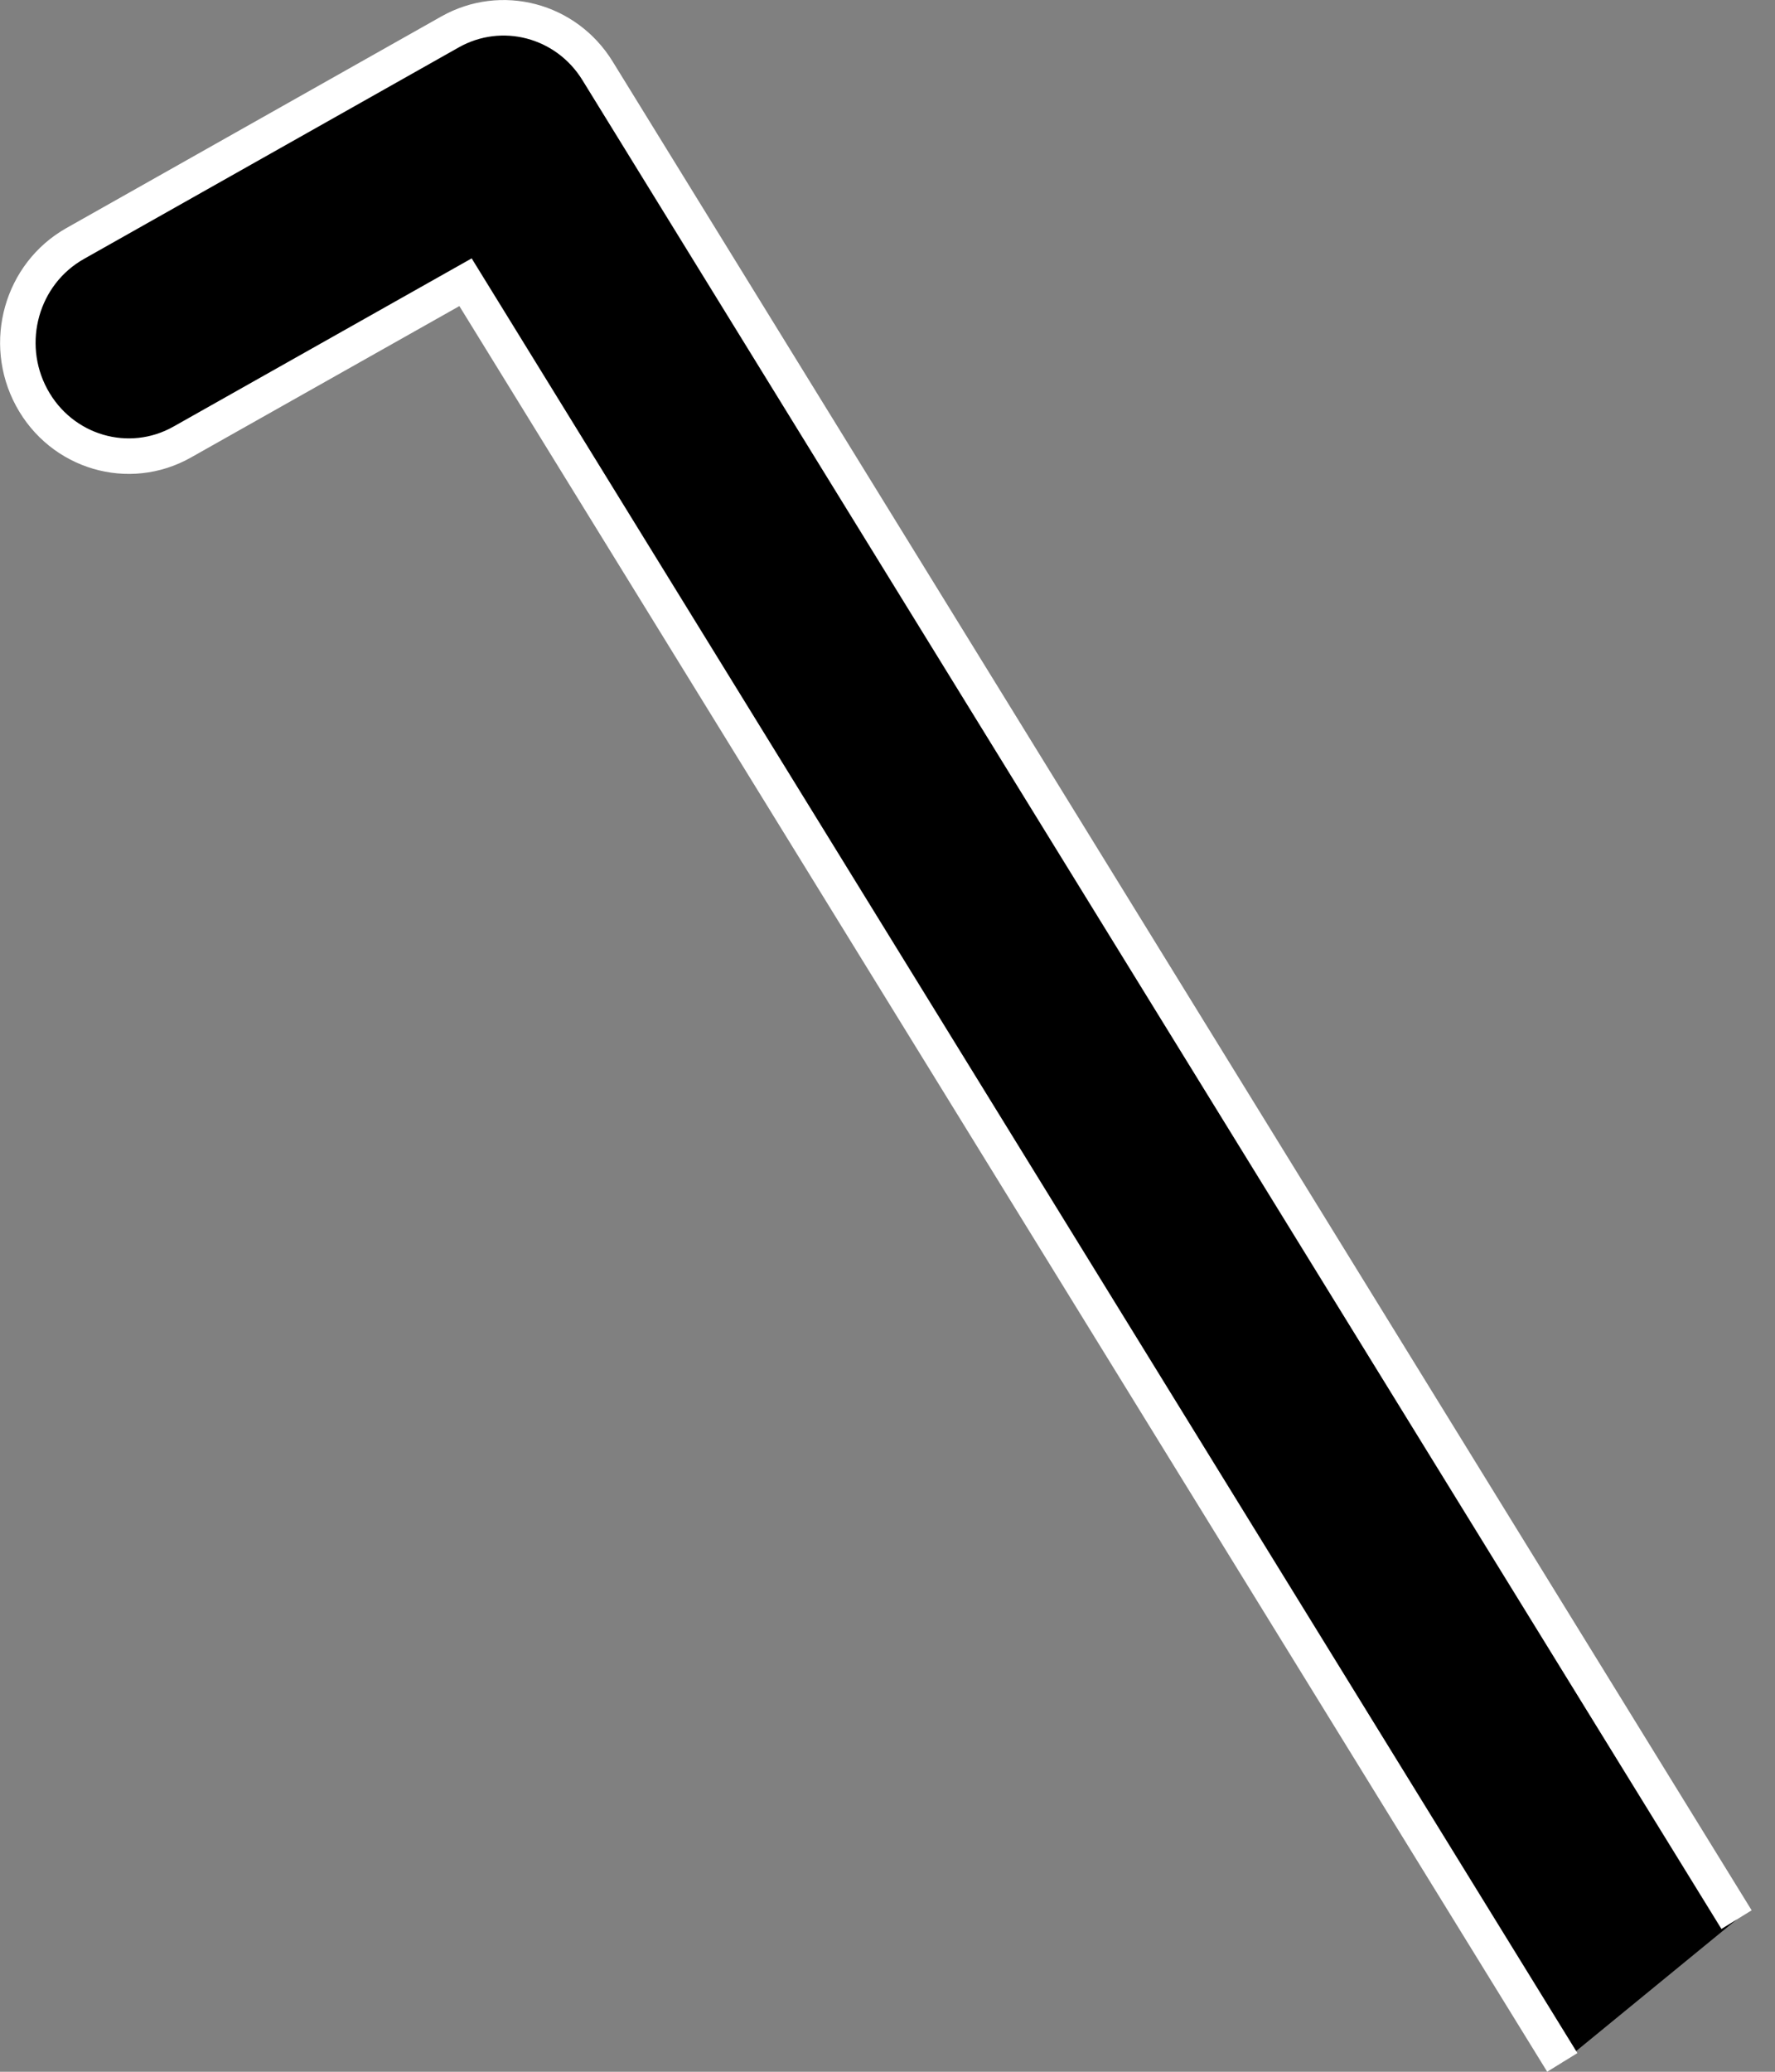
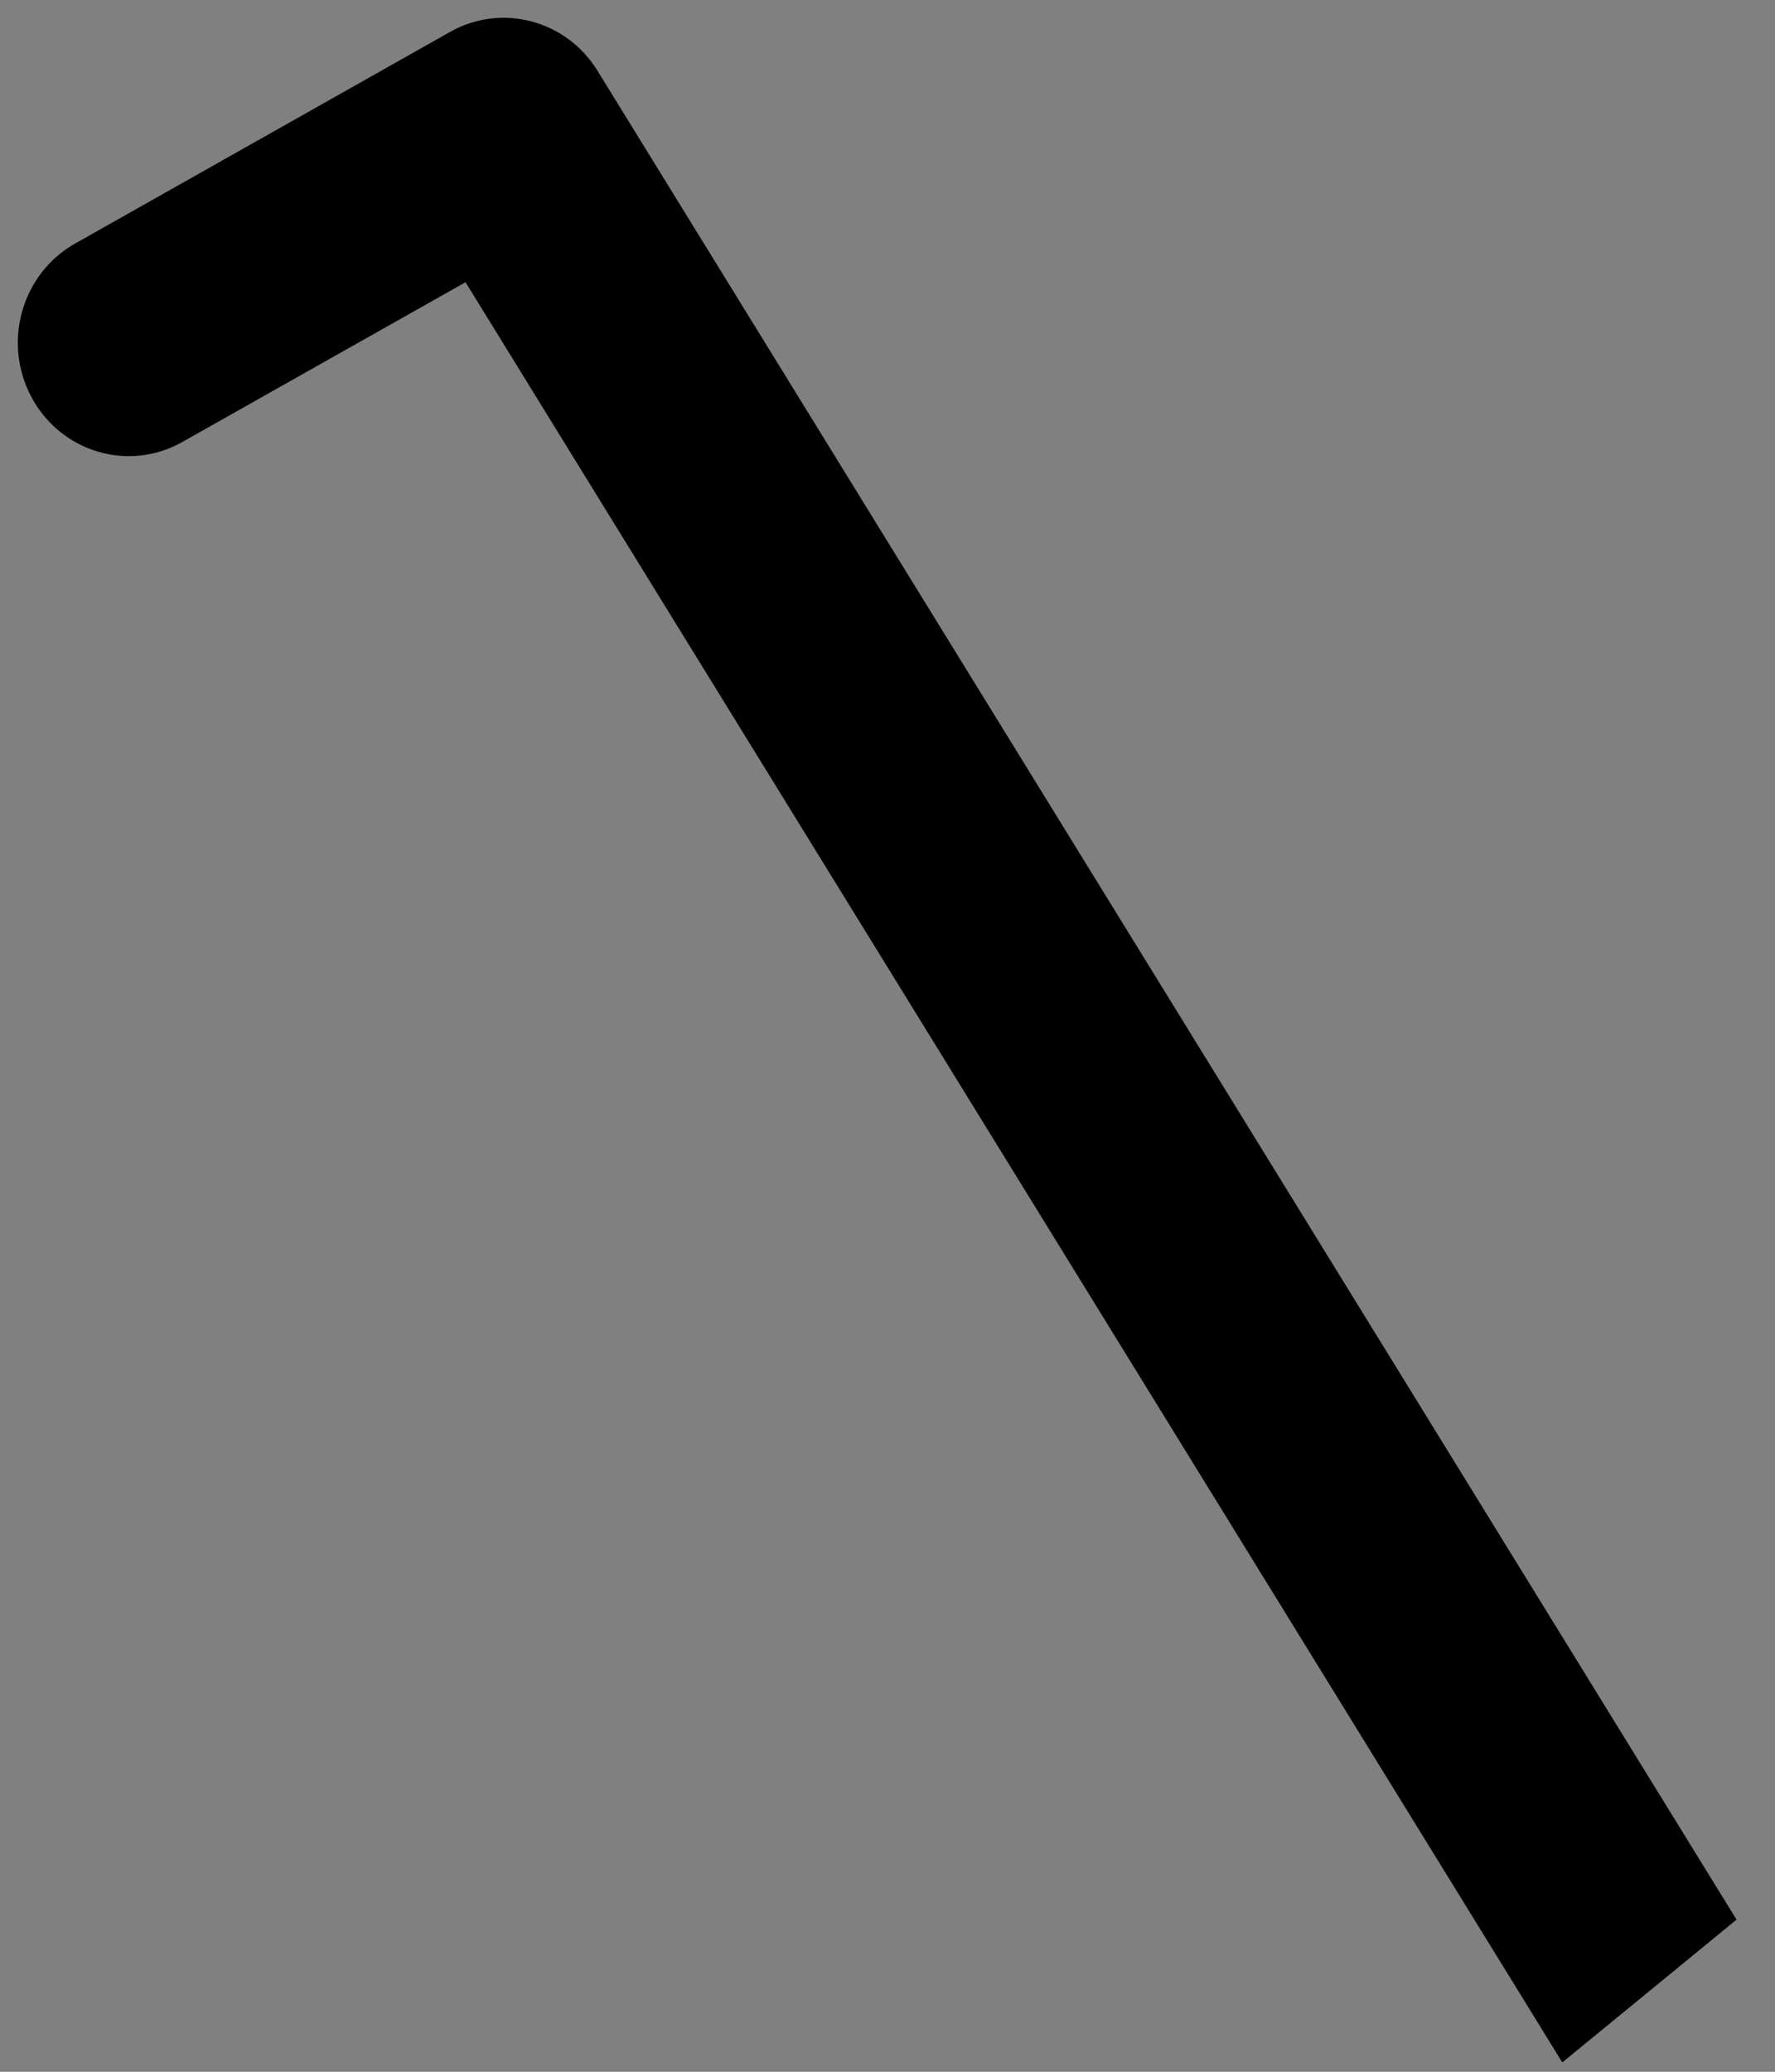
<svg xmlns="http://www.w3.org/2000/svg" width="30" height="35" viewBox="0 0 30 35" fill="none">
  <rect x="0" y="0" width="30" height="35" fill="#808080" stroke="none" />
  <path d="M26.405 34.842L7.868 4.768L3.083 7.466C2.178 7.979 1.036 7.643 0.535 6.715C0.035 5.789 0.364 4.625 1.27 4.114L7.605 0.54C8.475 0.049 9.569 0.336 10.099 1.196L29.35 32.43" fill="black" />
-   <path d="M26.405 34.842L7.868 4.768L3.083 7.466C2.178 7.979 1.036 7.643 0.535 6.715C0.035 5.789 0.364 4.625 1.27 4.114L7.605 0.54C8.475 0.049 9.569 0.336 10.099 1.196L29.35 32.43" stroke="white" stroke-width="0.6" />
</svg>